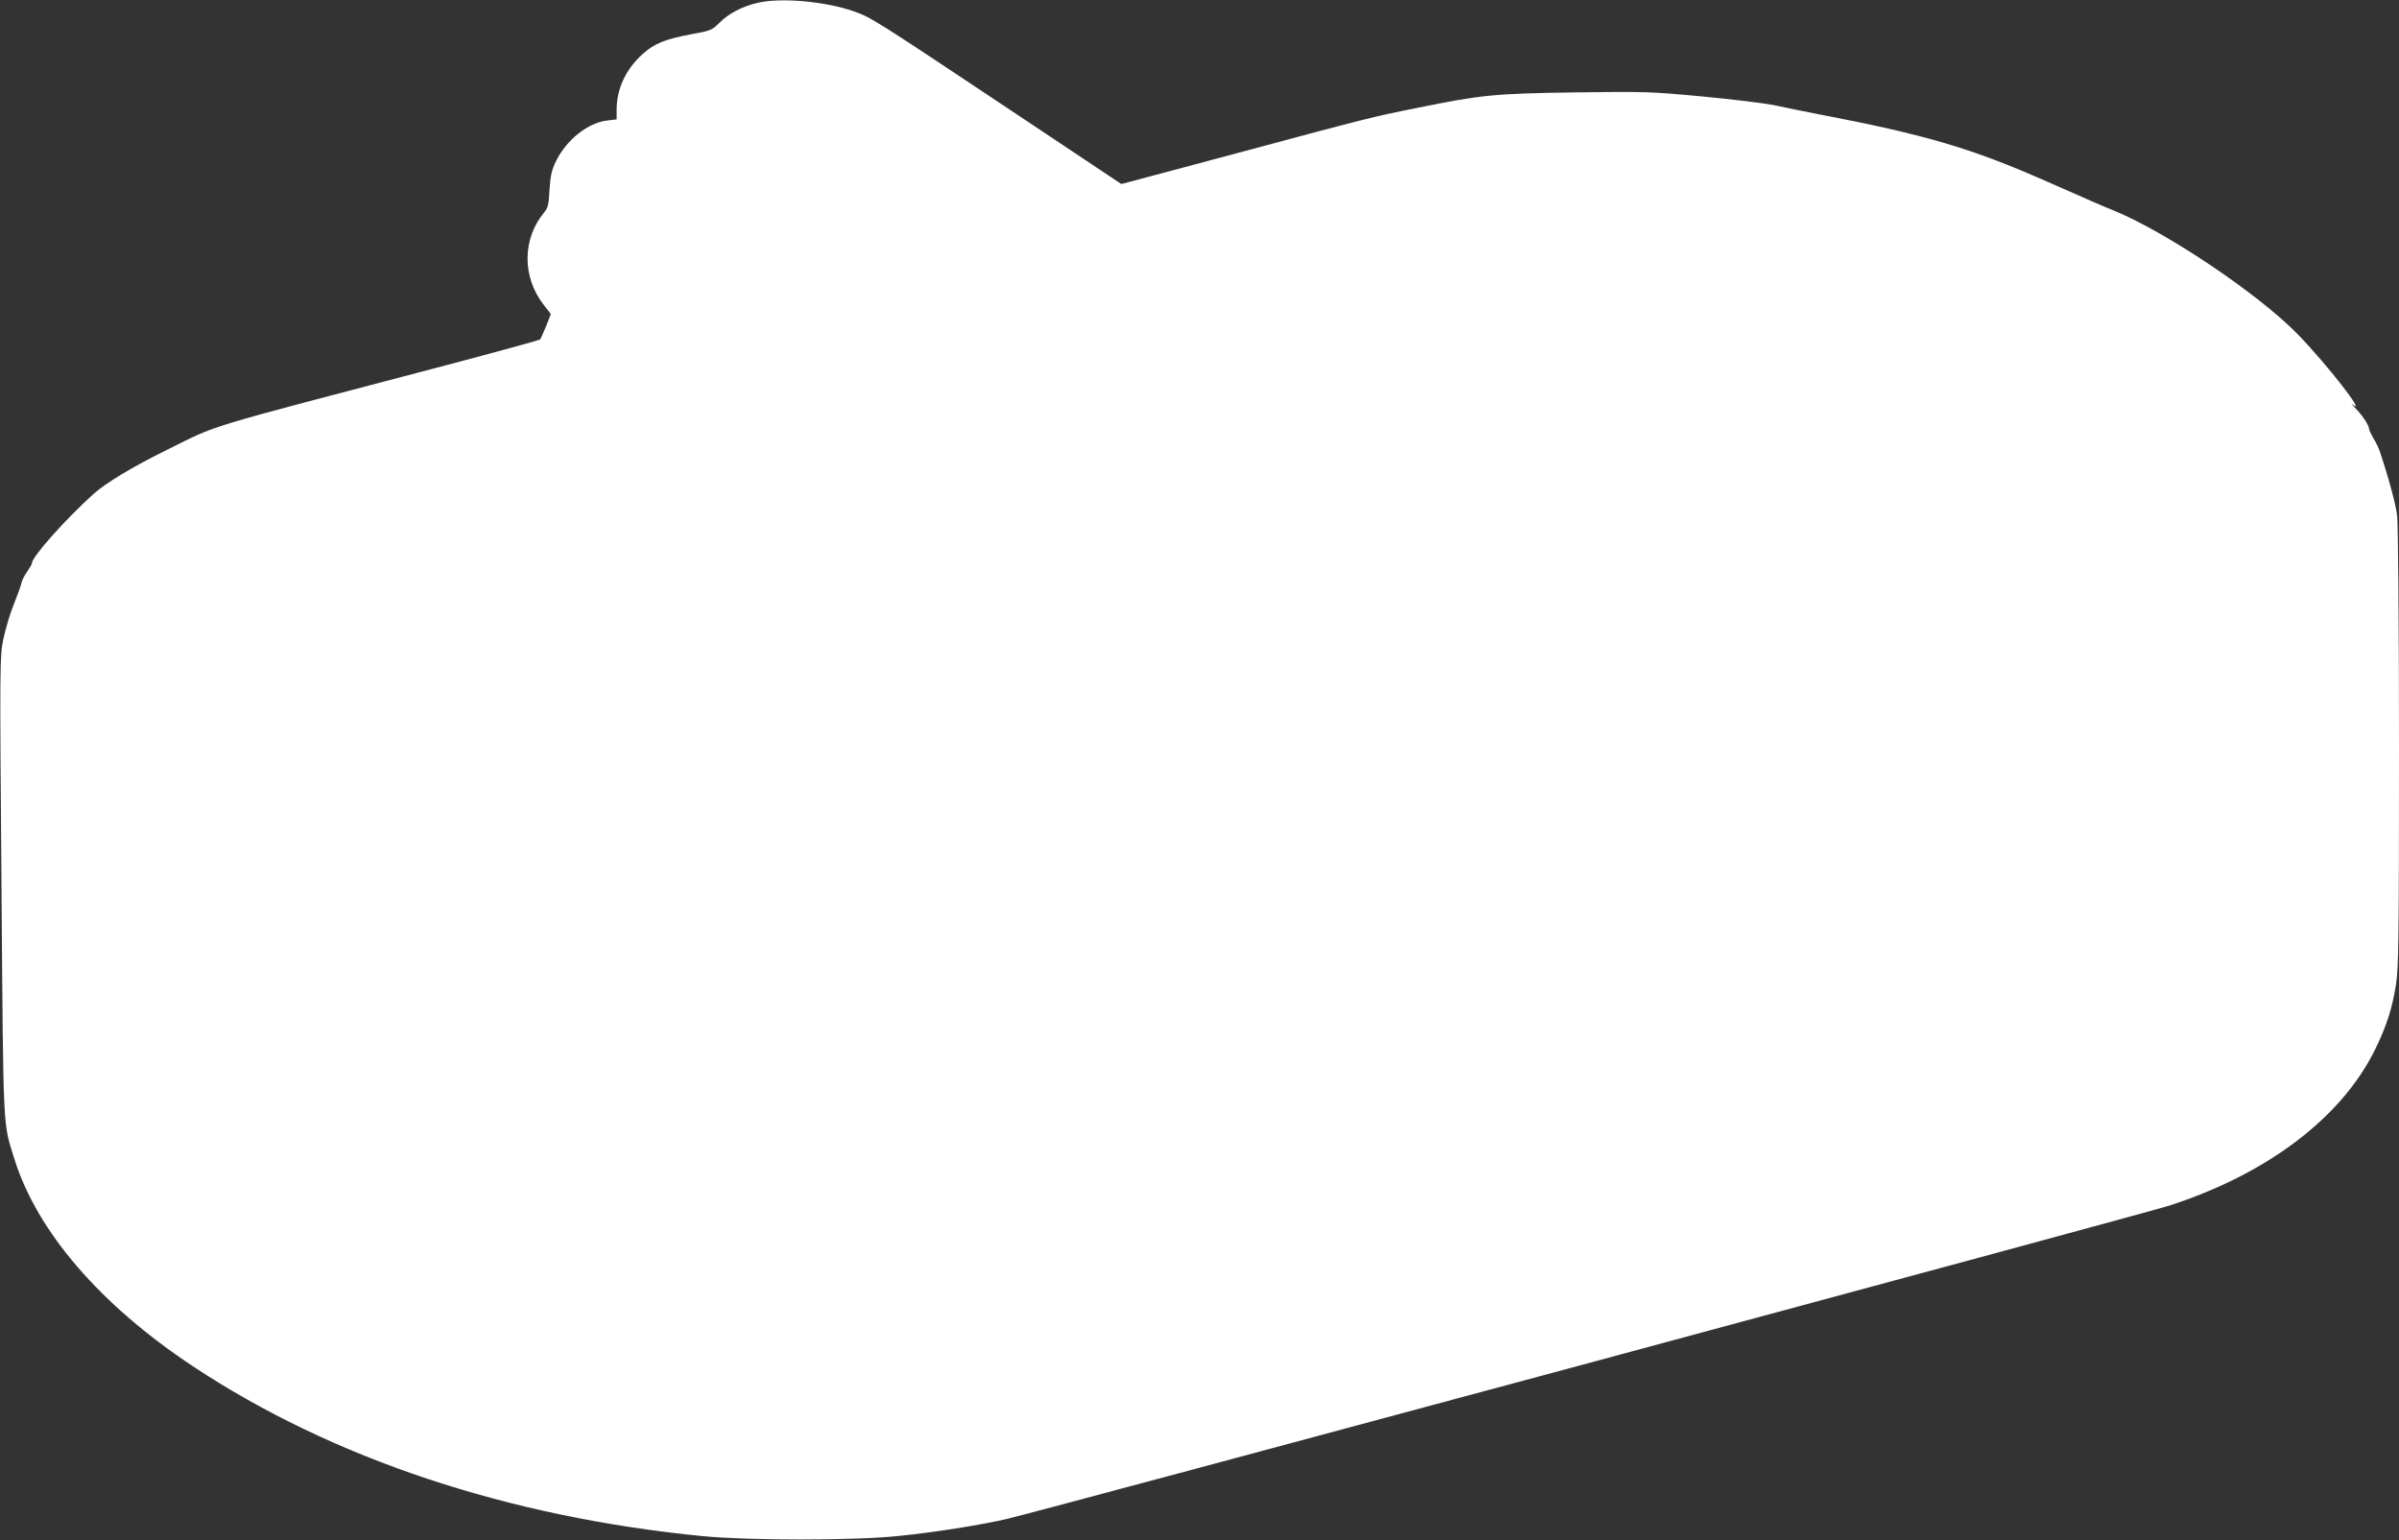
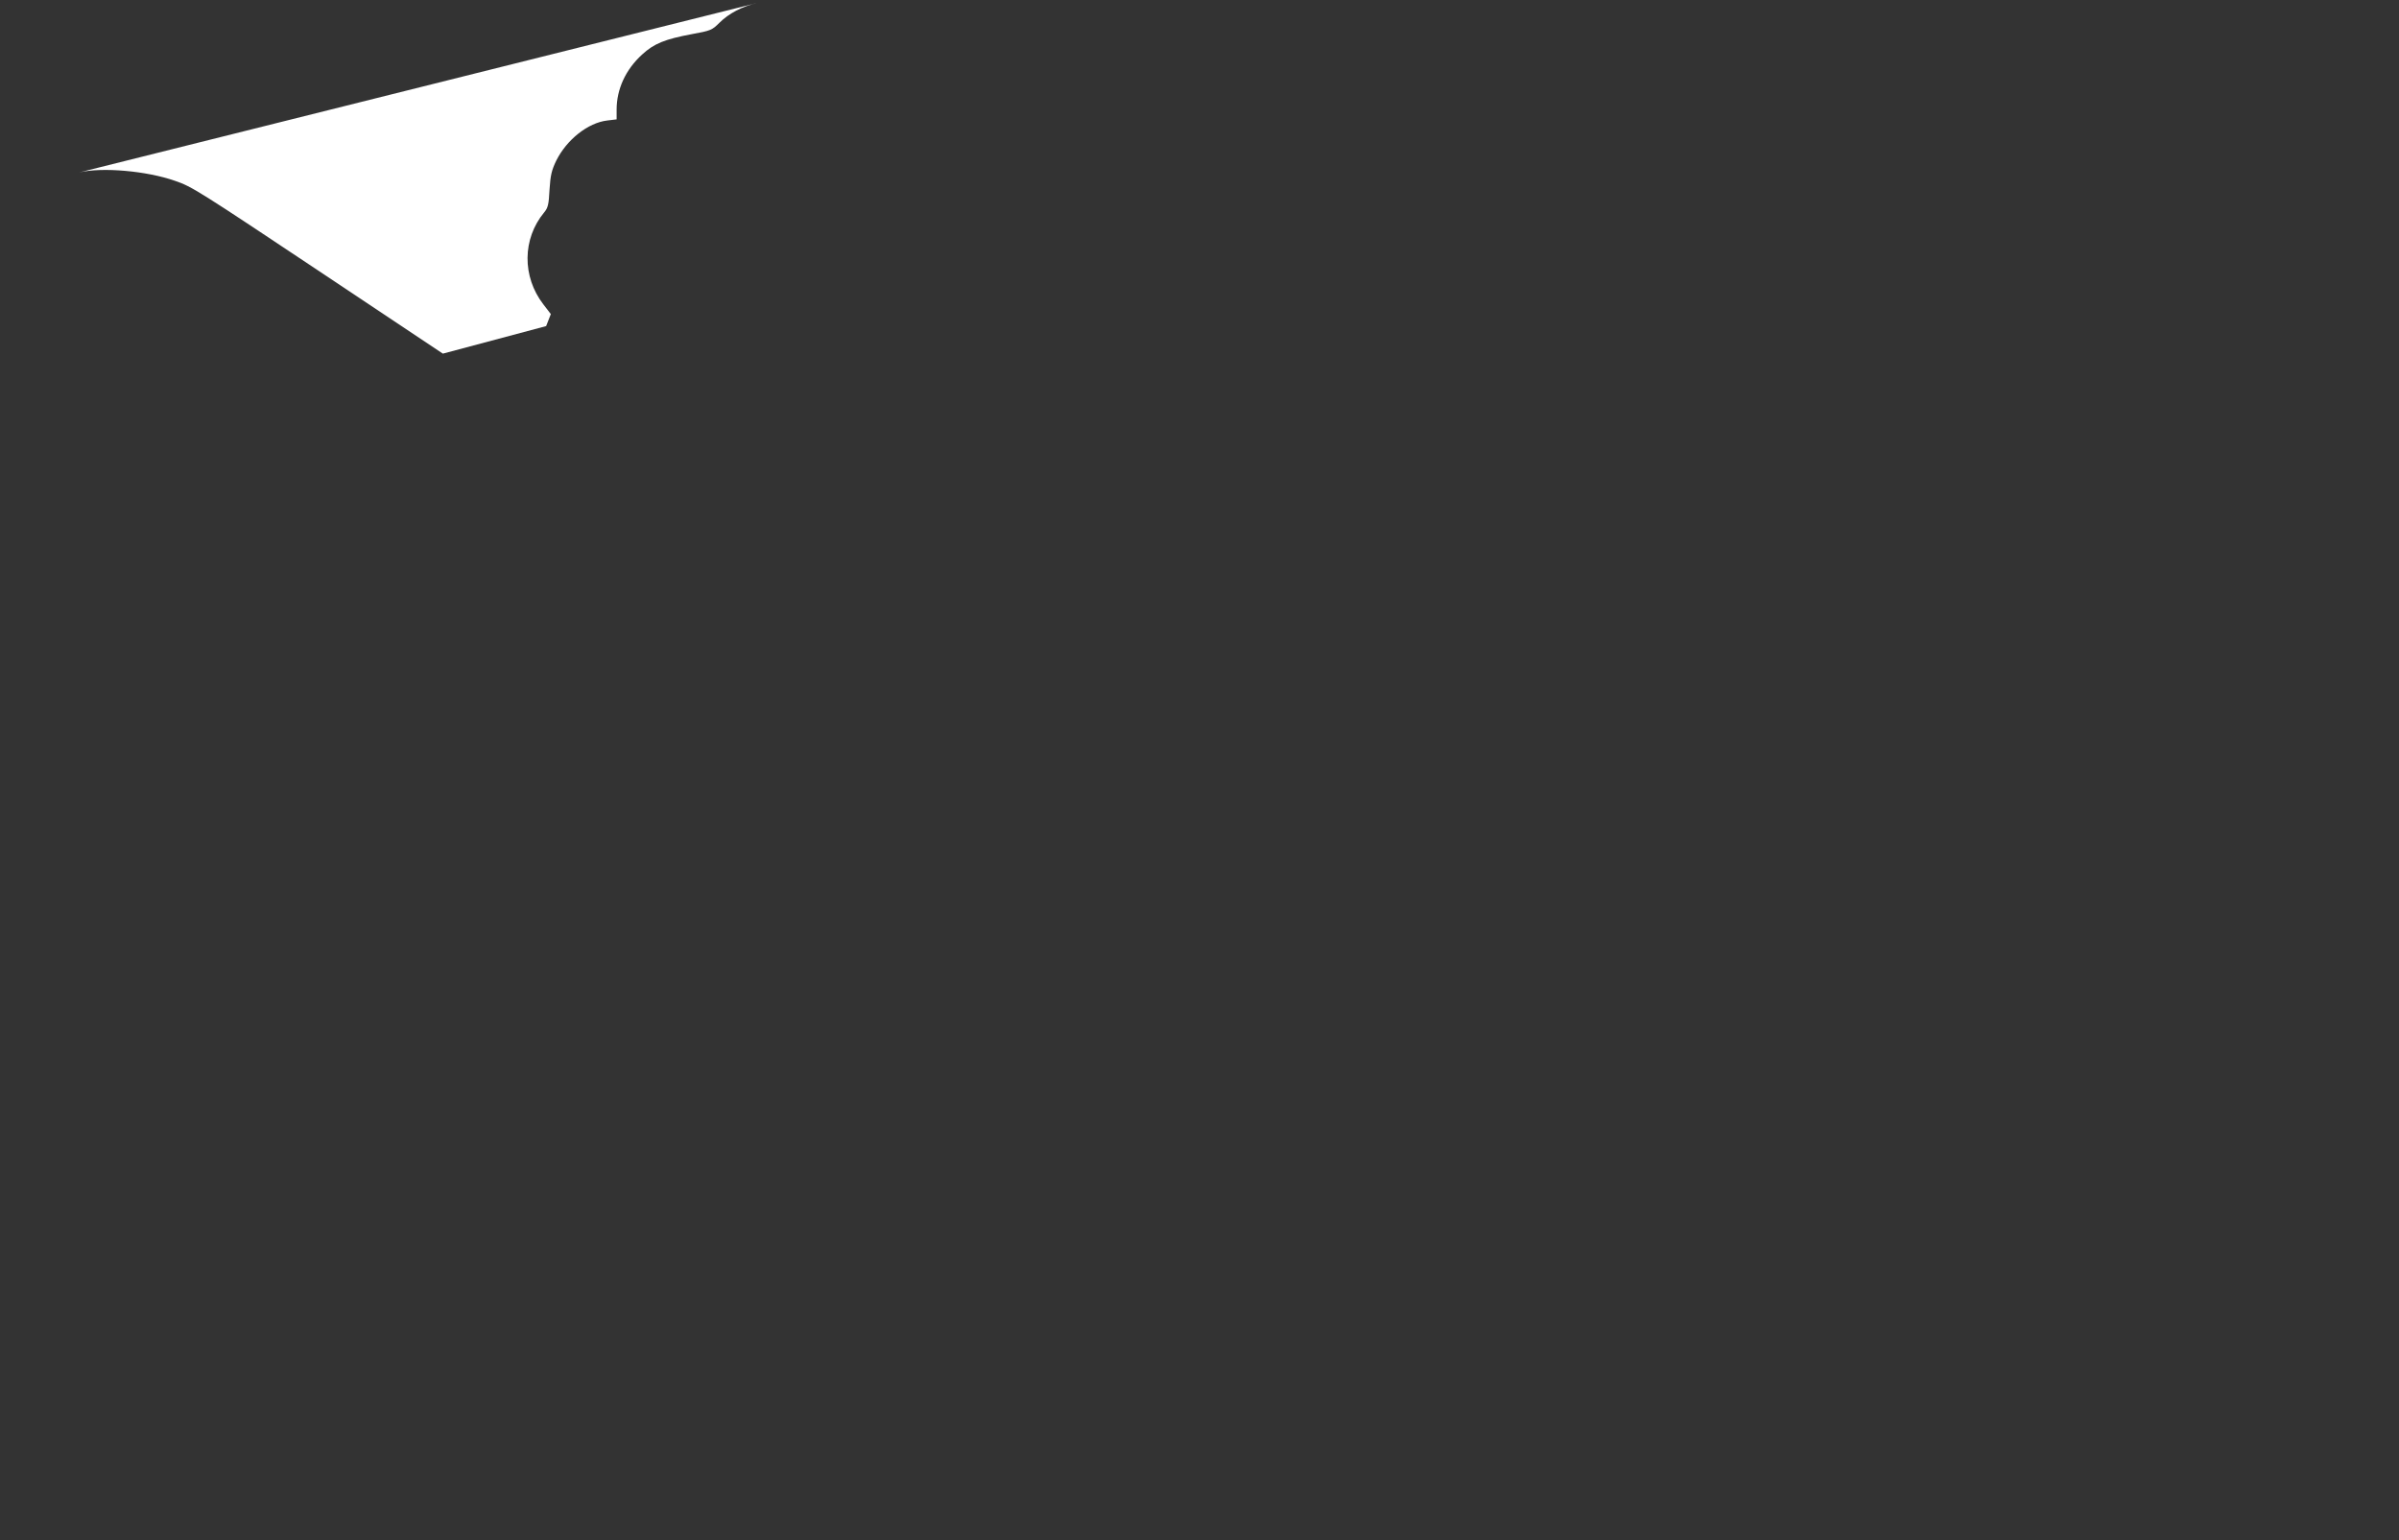
<svg xmlns="http://www.w3.org/2000/svg" version="1.0" width="1280pt" height="822pt" viewBox="0 0 1280 822" preserveAspectRatio="xMidYMid meet">
  <rect x="0" y="0" width="1280" height="822" fill="#333333" stroke="none" />
  <g transform="translate(0,822) scale(0.1,-0.1)" fill="#ffffff" stroke="none">
-     <path d="M4043 8205 c-83 -19 -155 -57 -205 -107 -39 -39 -47 -42 -146 -60 -144 -27 -202 -50 -266 -109 -88 -80 -136 -185 -136 -294 l0 -52 -50 -6 c-103 -12 -216 -102 -272 -214 -25 -52 -31 -78 -36 -155 -4 -79 -8 -97 -29 -122 -116 -140 -118 -342 -4 -490 l40 -52 -25 -64 c-15 -36 -29 -68 -33 -72 -3 -3 -229 -65 -501 -137 -1332 -350 -1207 -312 -1486 -450 -182 -89 -331 -179 -394 -236 -153 -138 -330 -337 -330 -371 0 -5 -11 -24 -25 -44 -14 -20 -28 -47 -30 -60 -3 -13 -21 -64 -41 -114 -20 -49 -45 -133 -56 -185 -19 -94 -20 -120 -10 -1321 10 -1336 7 -1256 69 -1455 121 -387 459 -779 953 -1106 743 -492 1679 -804 2720 -906 251 -24 811 -24 1045 1 196 20 423 56 574 90 159 36 6072 1630 6203 1672 522 168 919 468 1098 829 62 125 94 223 114 352 14 88 16 246 16 1264 0 684 -5 1195 -10 1238 -8 63 -44 197 -92 341 -6 19 -22 52 -35 72 -12 21 -23 44 -23 51 0 18 -41 79 -78 114 -15 15 -20 22 -10 14 79 -62 -133 211 -292 375 -210 216 -709 551 -990 664 -45 18 -90 37 -350 152 -399 176 -644 249 -1215 358 -82 16 -190 38 -240 49 -49 10 -220 31 -380 46 -274 26 -312 27 -675 22 -437 -6 -505 -13 -845 -82 -254 -51 -248 -50 -1031 -260 l-551 -147 -630 420 c-677 451 -708 471 -799 502 -151 53 -388 74 -511 45z" />
+     <path d="M4043 8205 c-83 -19 -155 -57 -205 -107 -39 -39 -47 -42 -146 -60 -144 -27 -202 -50 -266 -109 -88 -80 -136 -185 -136 -294 l0 -52 -50 -6 c-103 -12 -216 -102 -272 -214 -25 -52 -31 -78 -36 -155 -4 -79 -8 -97 -29 -122 -116 -140 -118 -342 -4 -490 l40 -52 -25 -64 l-551 -147 -630 420 c-677 451 -708 471 -799 502 -151 53 -388 74 -511 45z" />
  </g>
</svg>